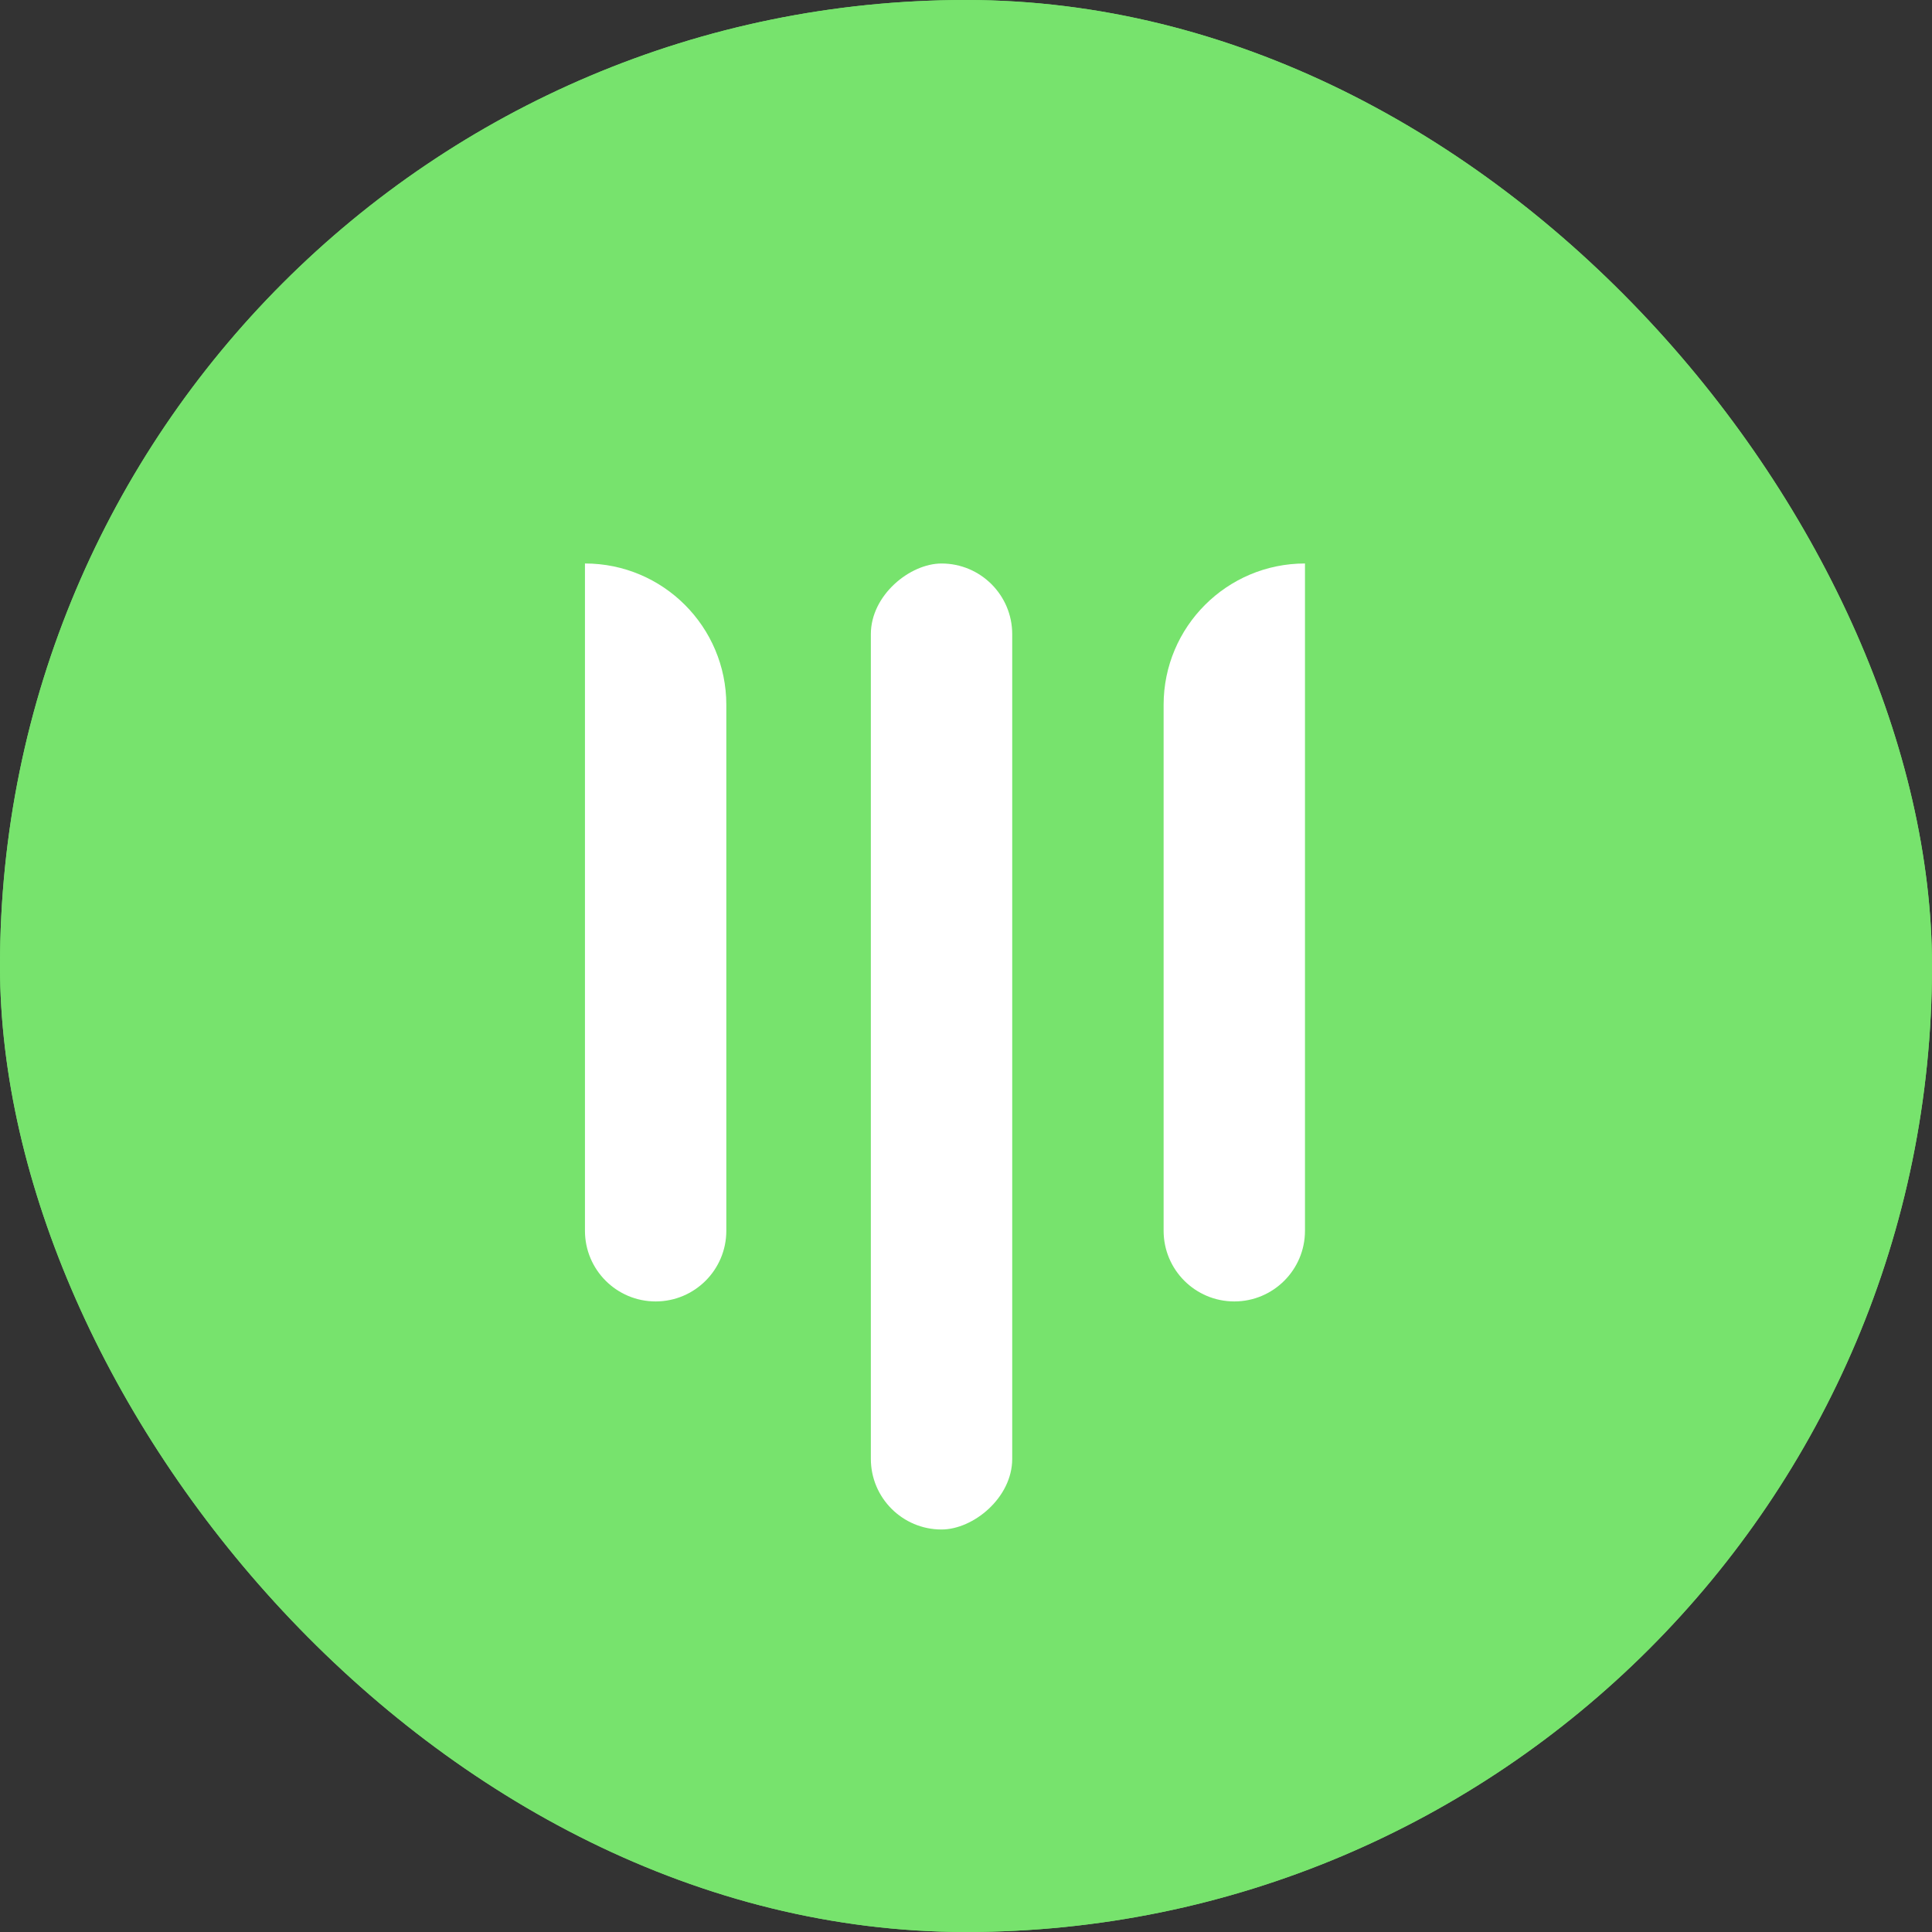
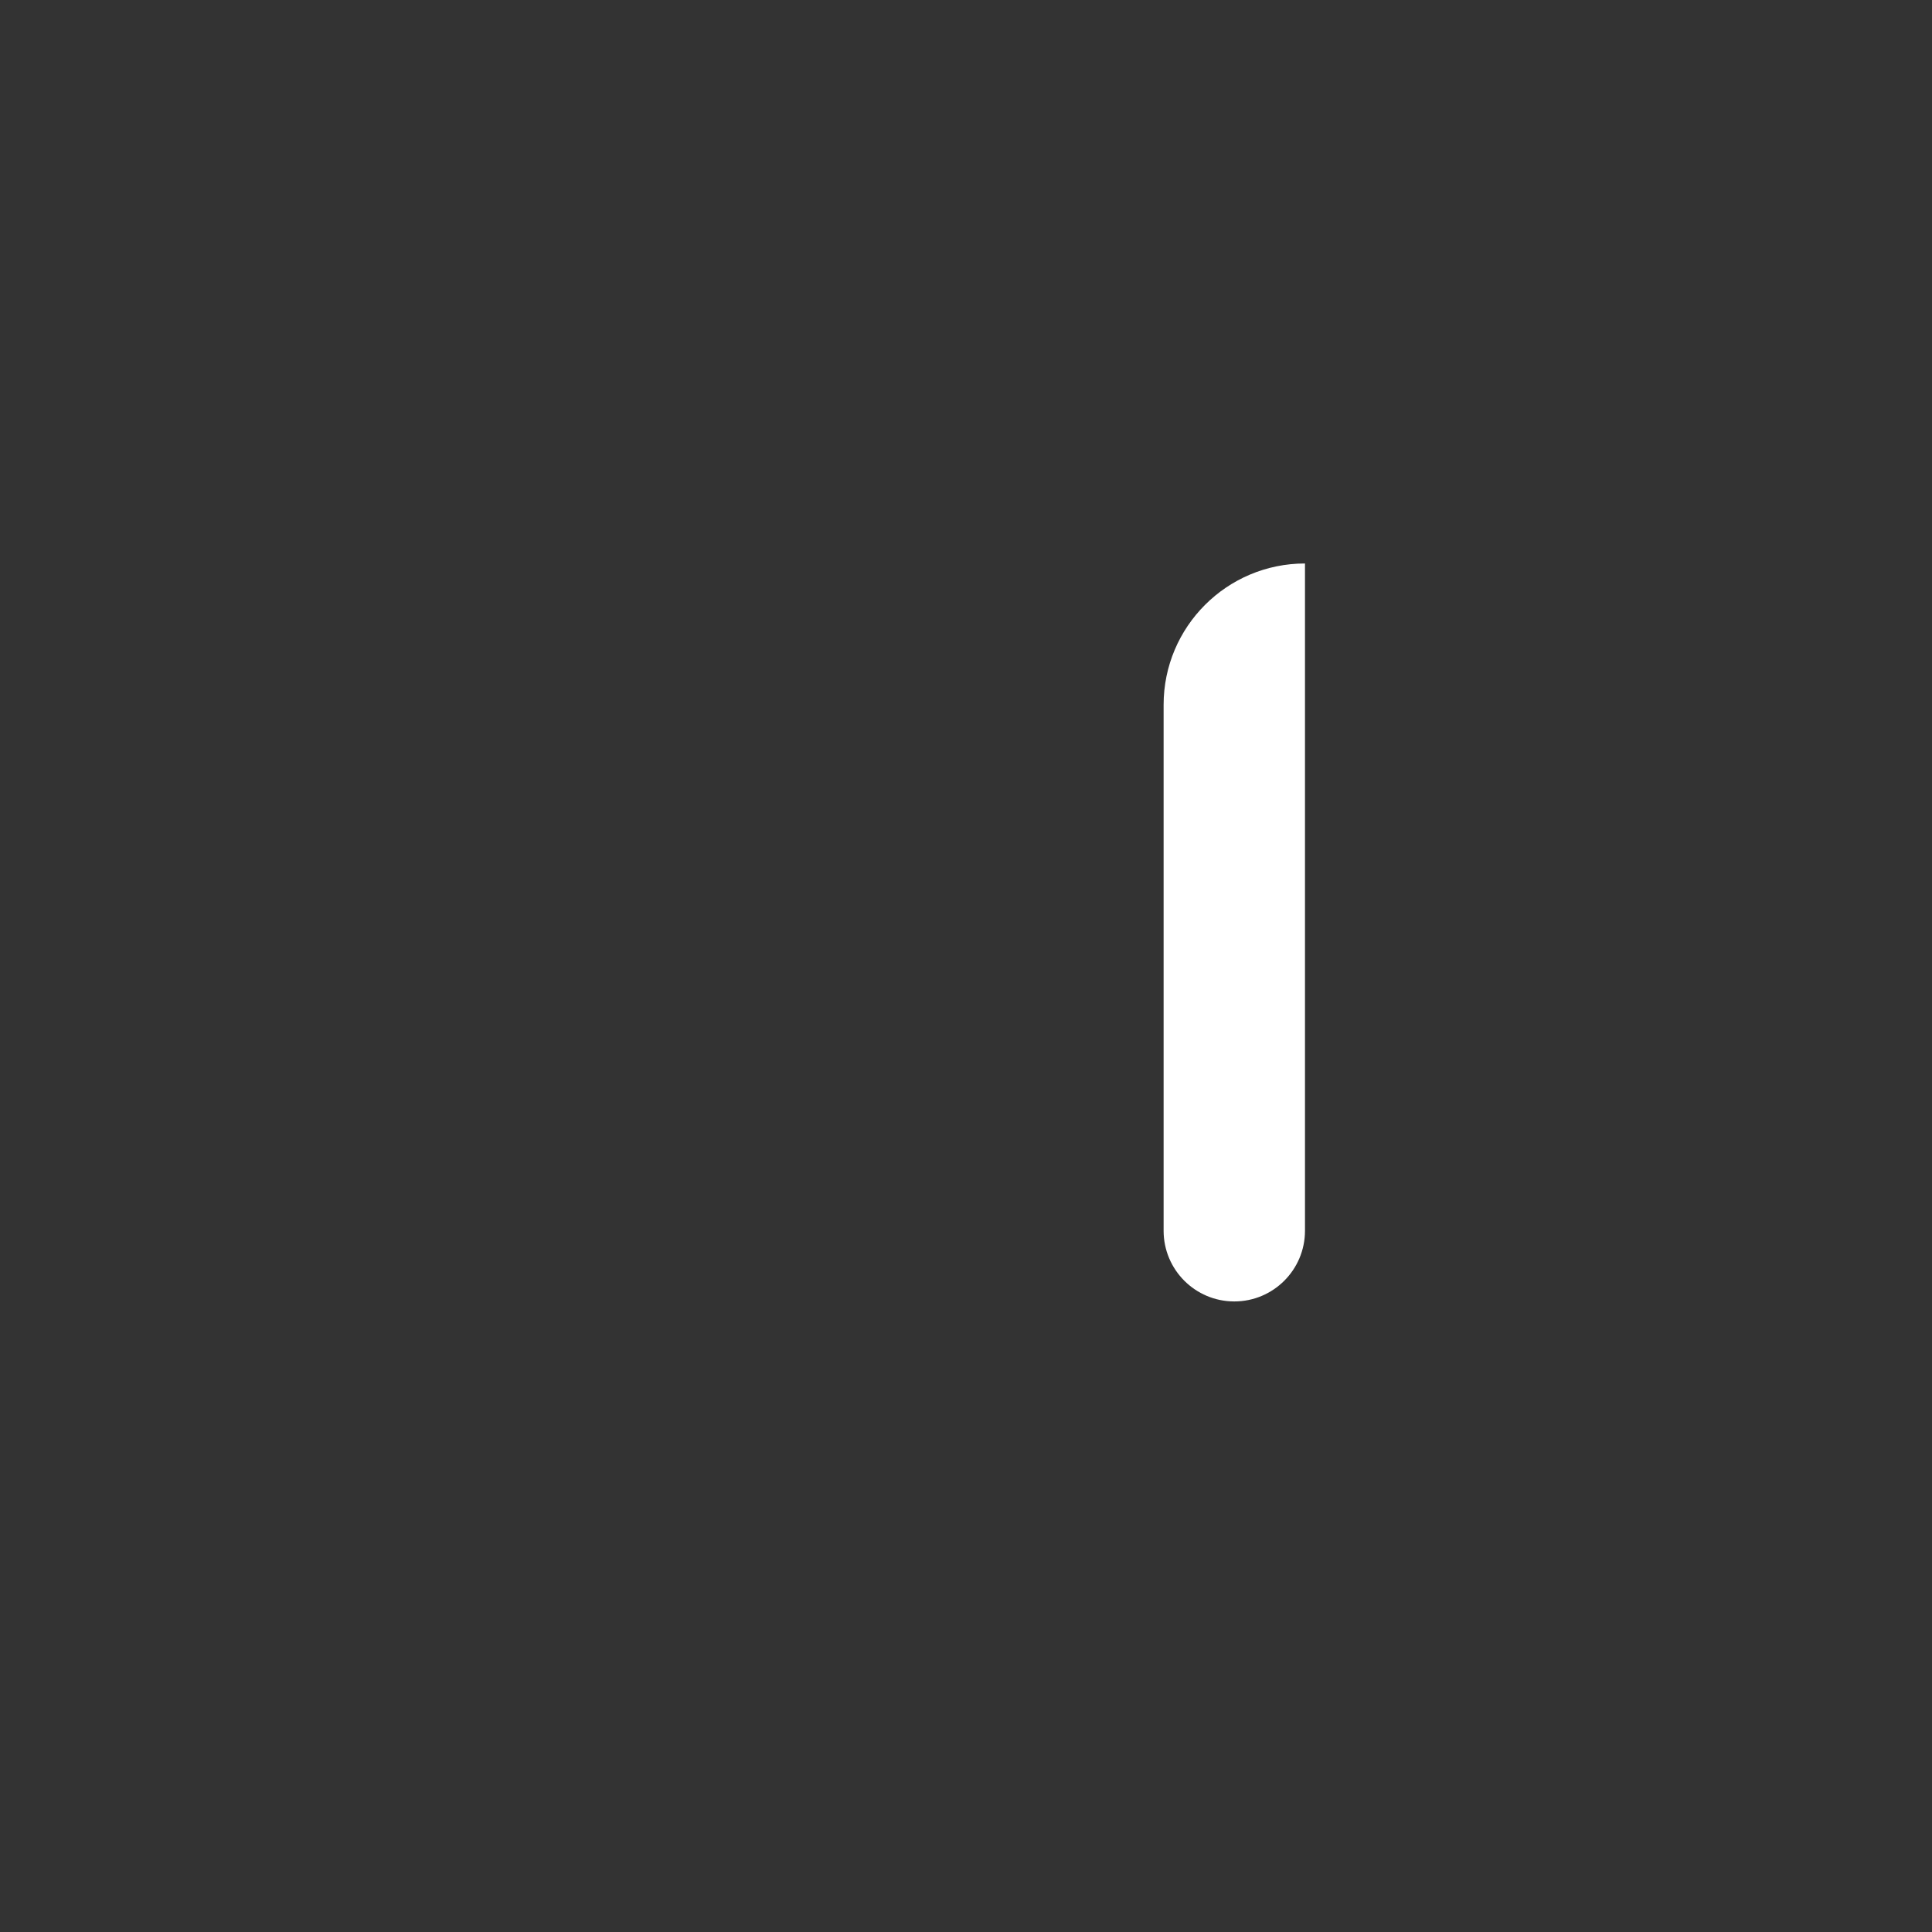
<svg xmlns="http://www.w3.org/2000/svg" width="1024" height="1024" viewBox="0 0 1024 1024" fill="none">
  <rect x="0" y="0" width="1024" height="1024" fill="#333333" stroke="none" />
-   <rect width="1024" height="1024" rx="512" fill="#77E36D" />
-   <rect width="1024" height="1024" rx="512" fill="#77E36D" />
-   <rect x="461.569" y="810.667" width="512" height="74.927" rx="37.463" transform="rotate(-90 461.569 810.667)" fill="white" />
-   <path d="M347.502 689.789C326.811 689.789 310.038 673.016 310.038 652.325L310.038 298.657C351.419 298.657 384.965 332.203 384.965 373.584L384.965 652.325C384.965 673.016 368.192 689.789 347.502 689.789Z" fill="white" />
  <path d="M654.203 689.789C633.512 689.789 616.74 673.016 616.74 652.325L616.739 373.584C616.739 332.203 650.285 298.657 691.666 298.657L691.666 652.325C691.666 673.016 674.893 689.789 654.203 689.789Z" fill="white" />
</svg>